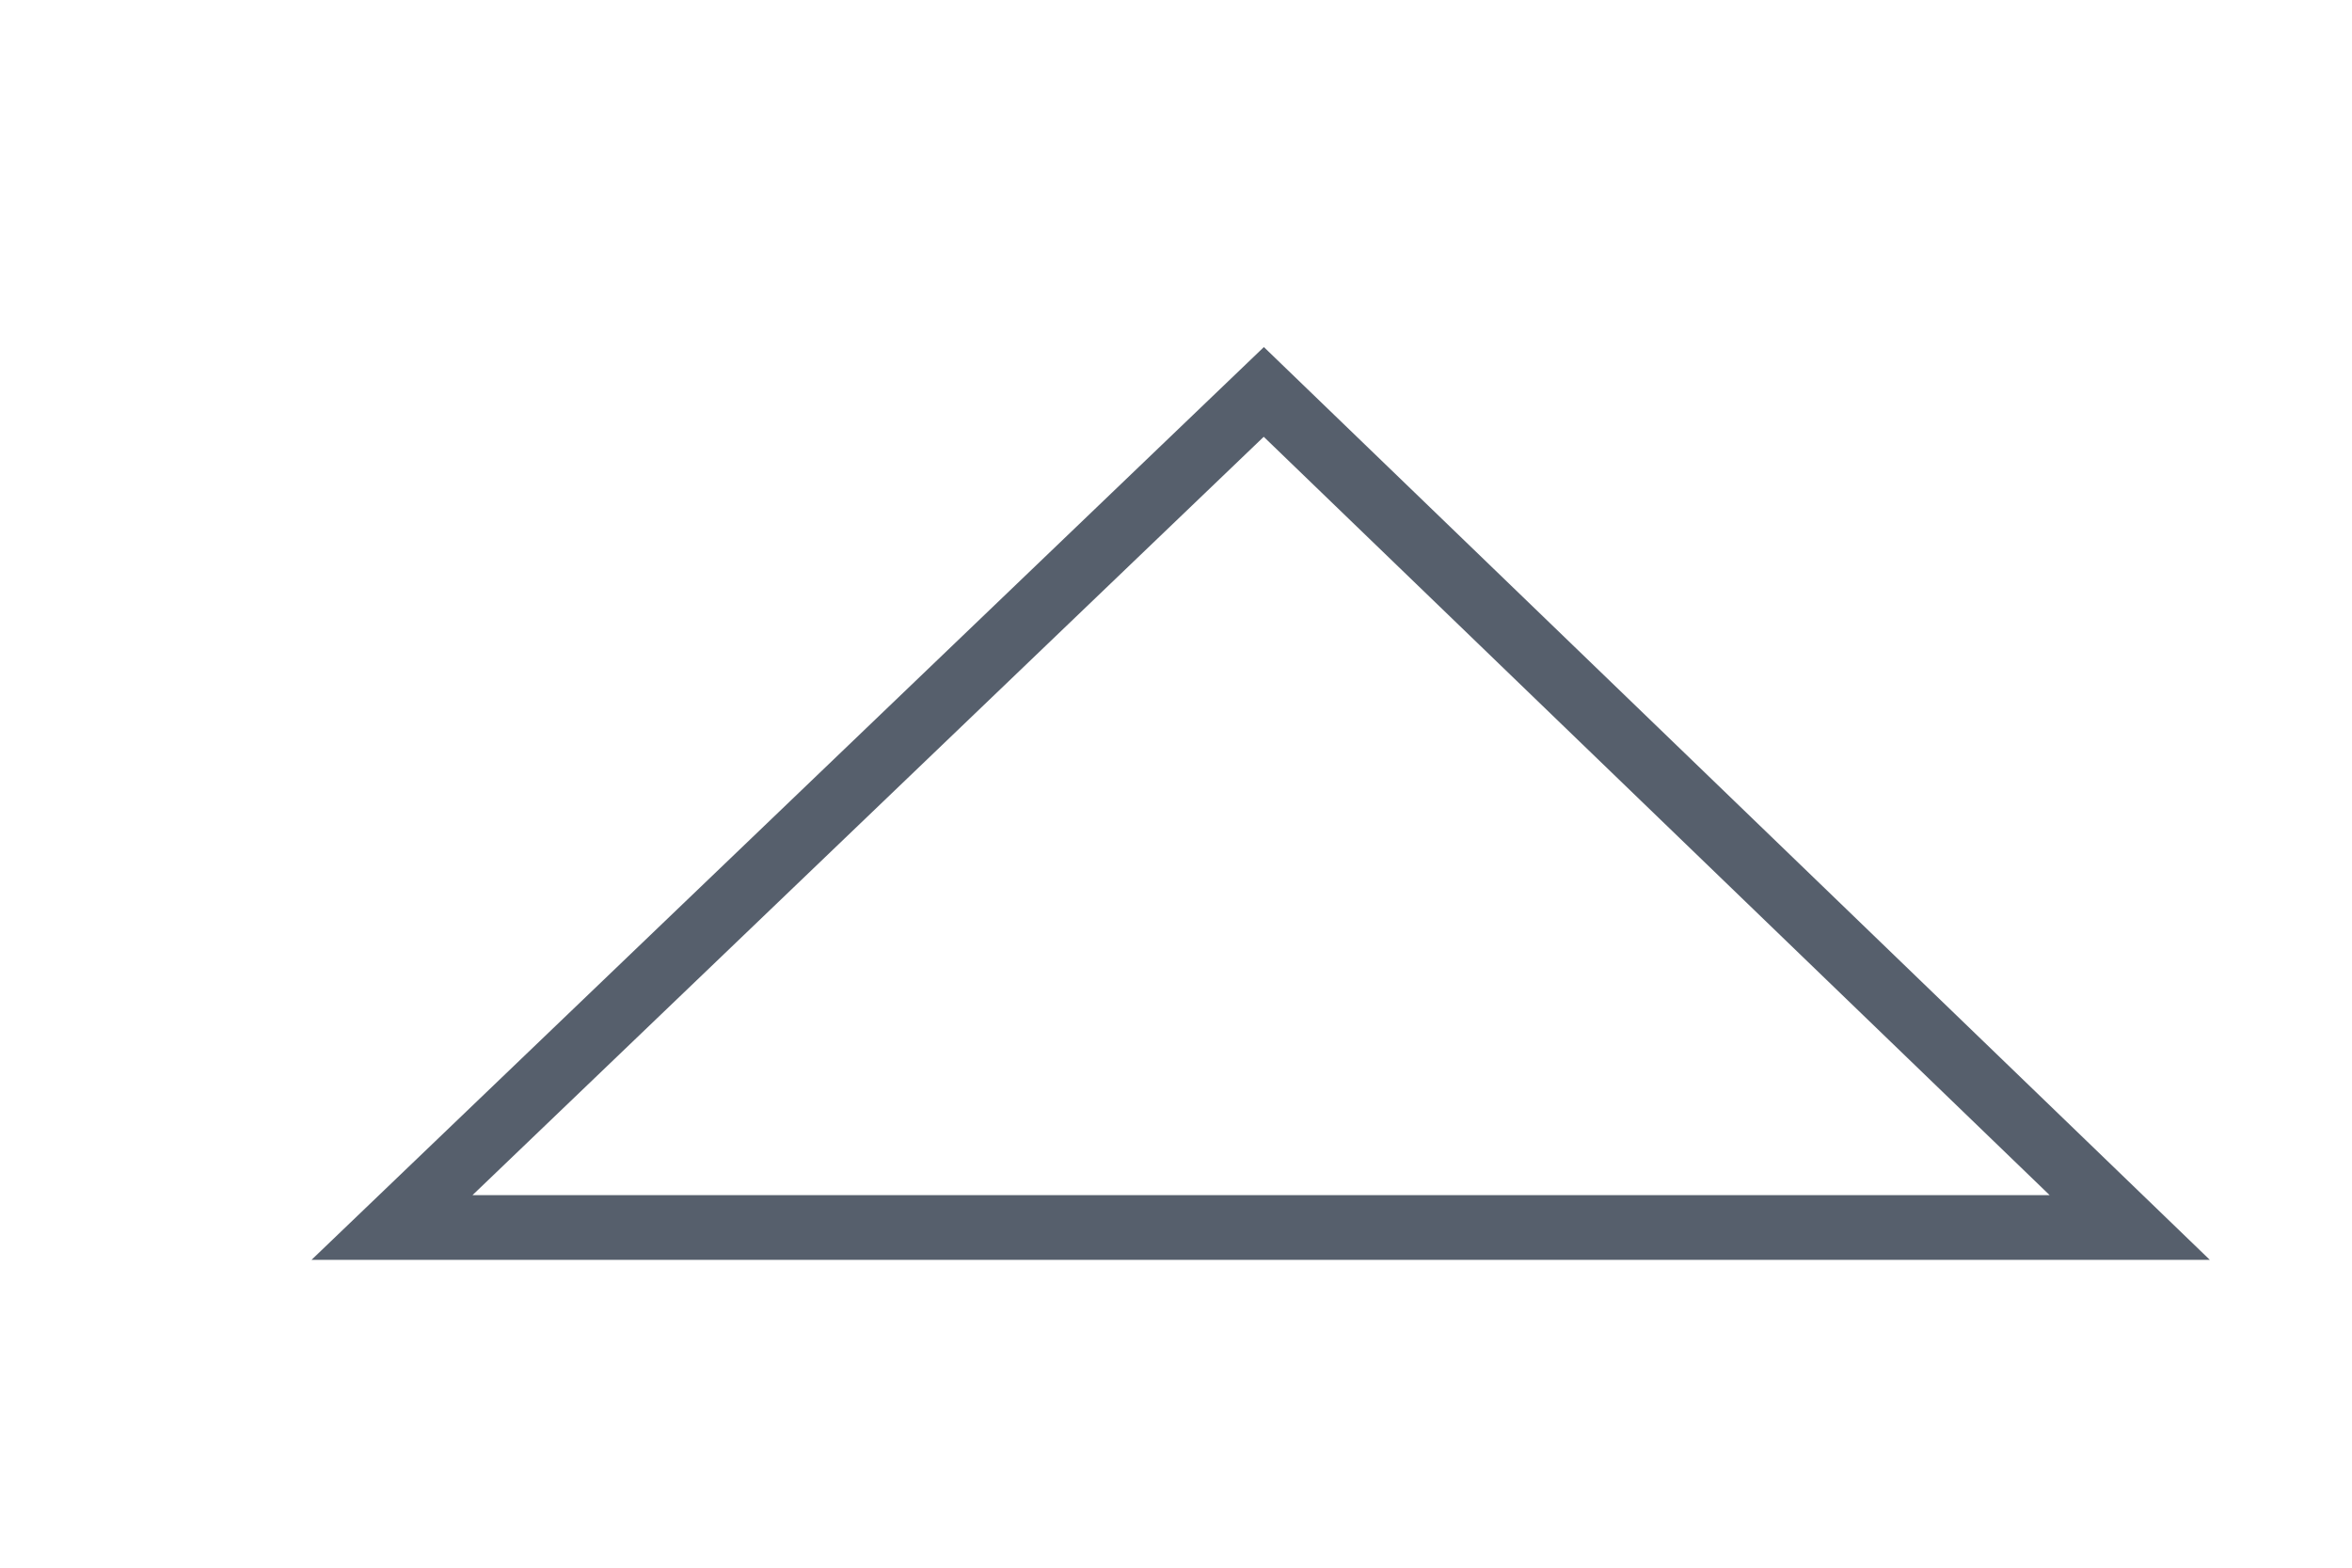
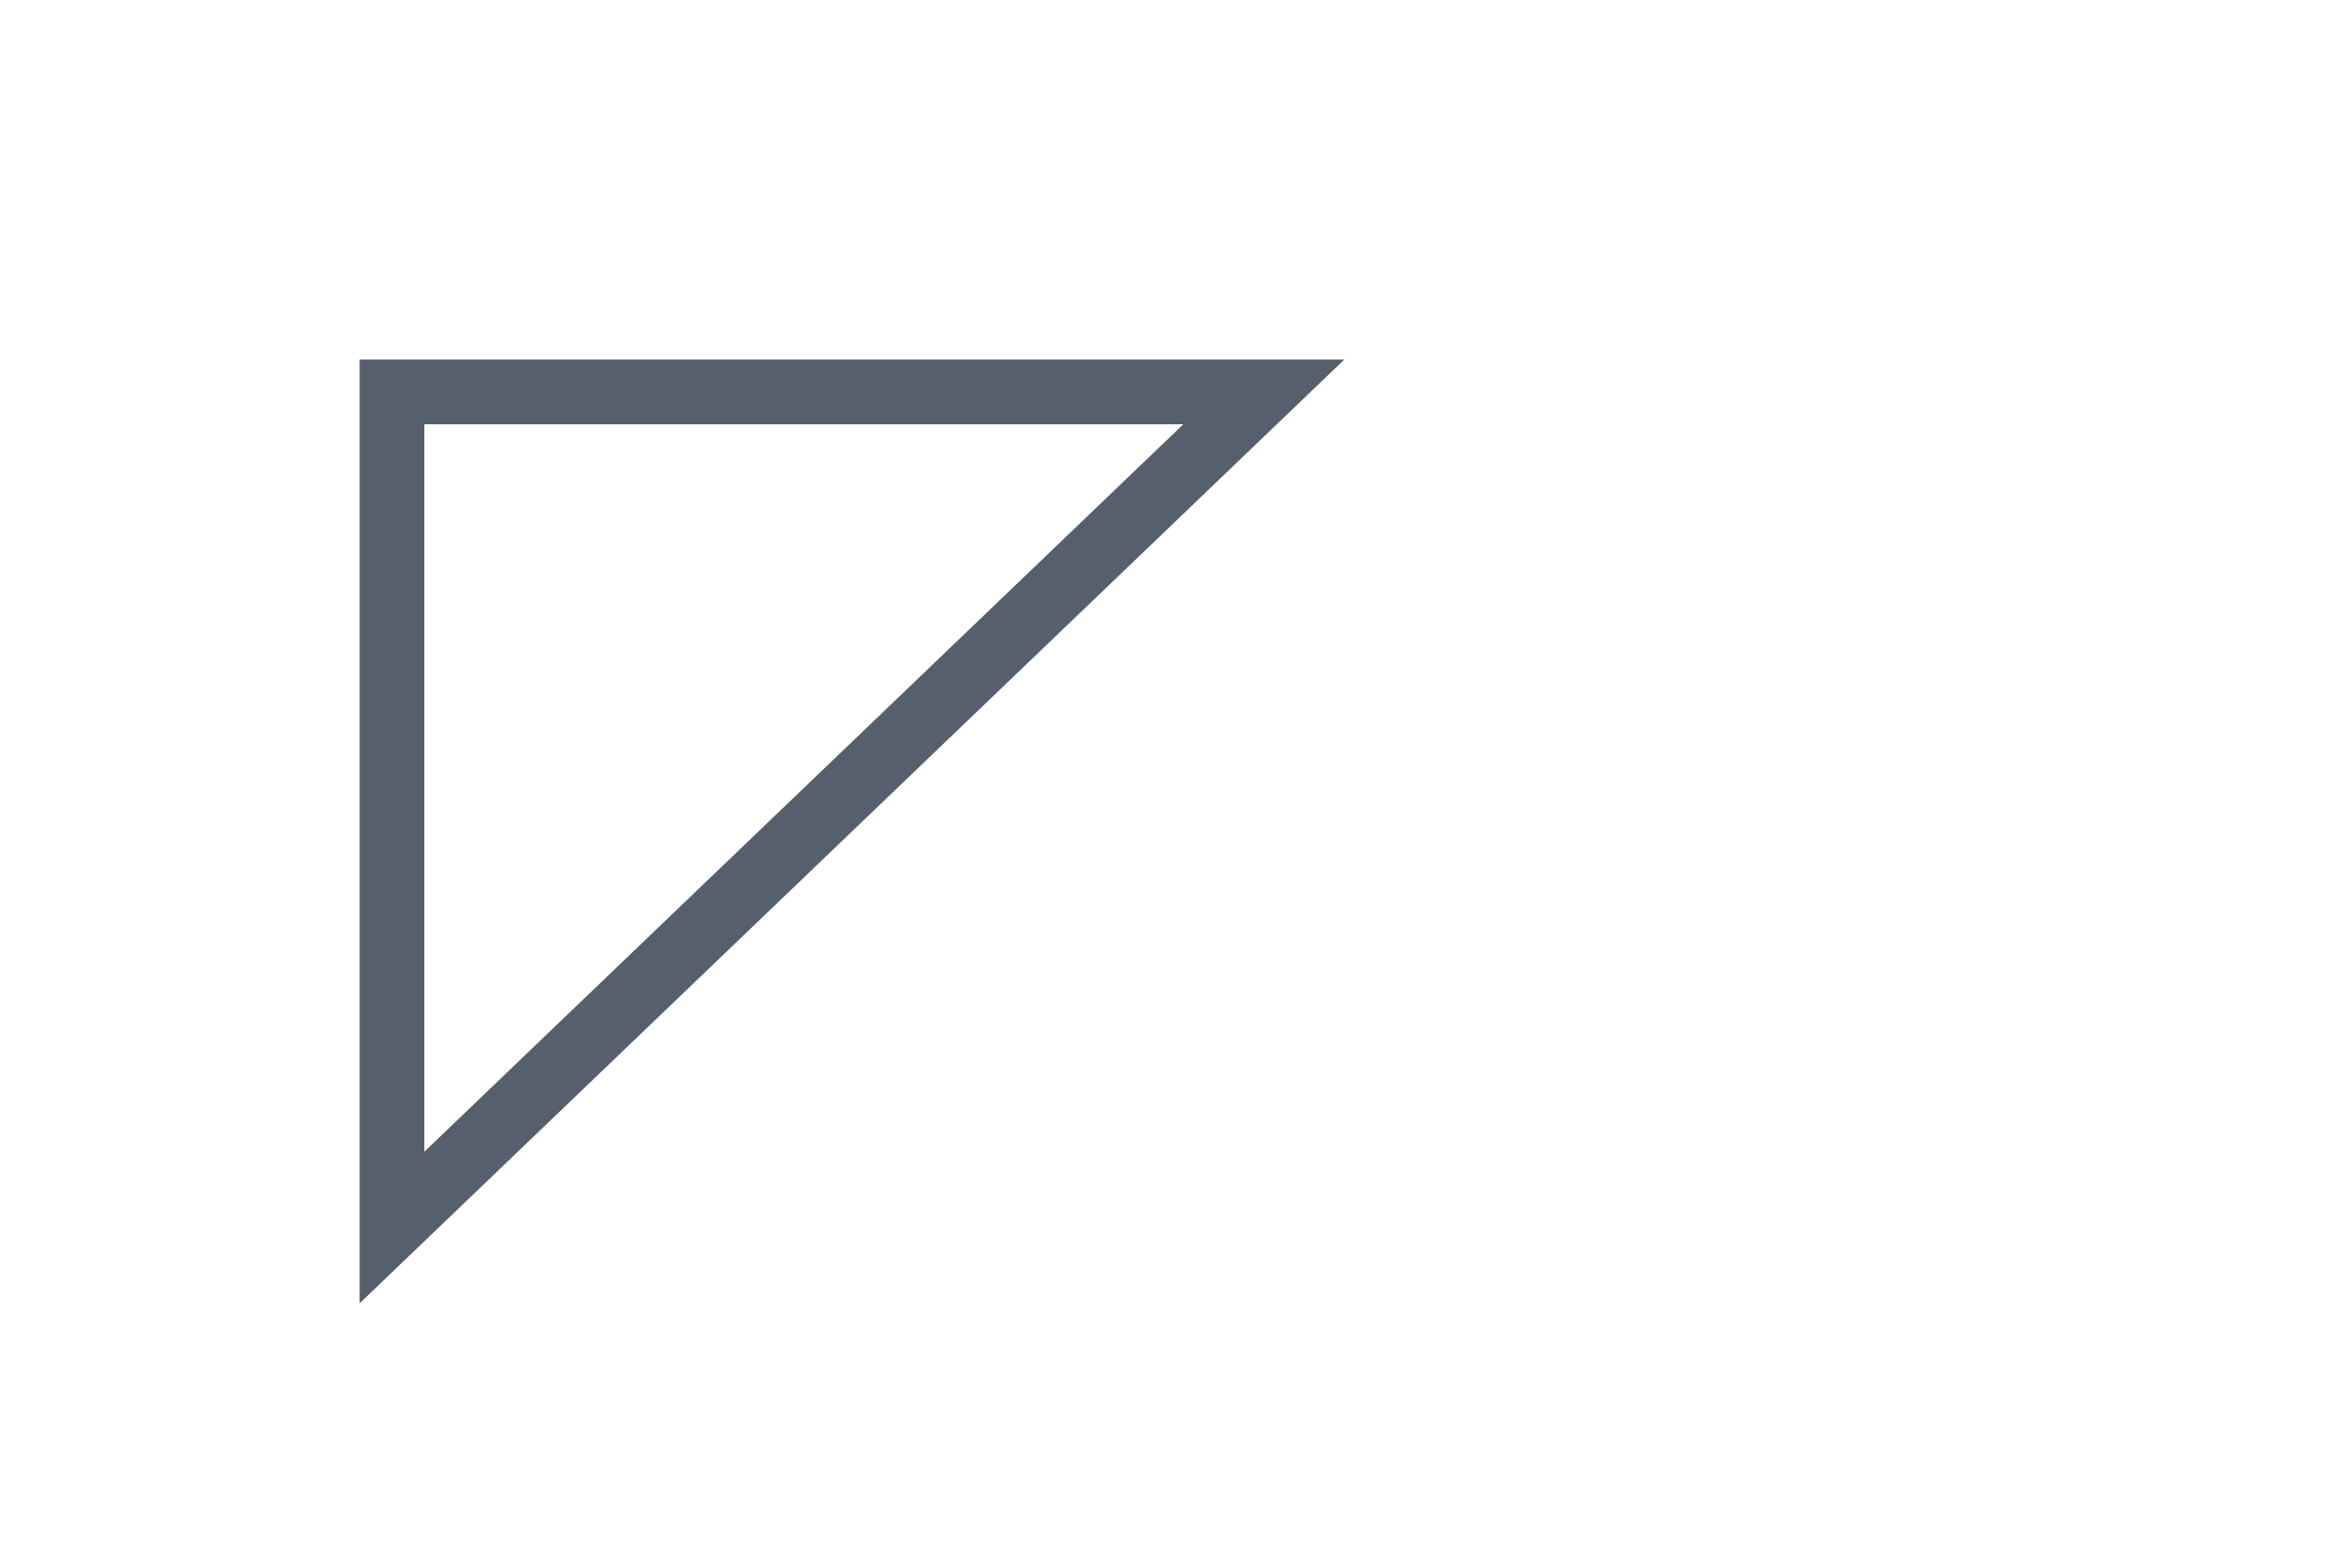
<svg xmlns="http://www.w3.org/2000/svg" fill="none" height="100%" overflow="visible" preserveAspectRatio="none" style="display: block;" viewBox="0 0 6 4" width="100%">
-   <path d="M1 3.132L3.224 1L5.433 3.132H1Z" id="Vector 723" stroke="#565F6C" stroke-width="0.165" />
+   <path d="M1 3.132L3.224 1H1Z" id="Vector 723" stroke="#565F6C" stroke-width="0.165" />
</svg>